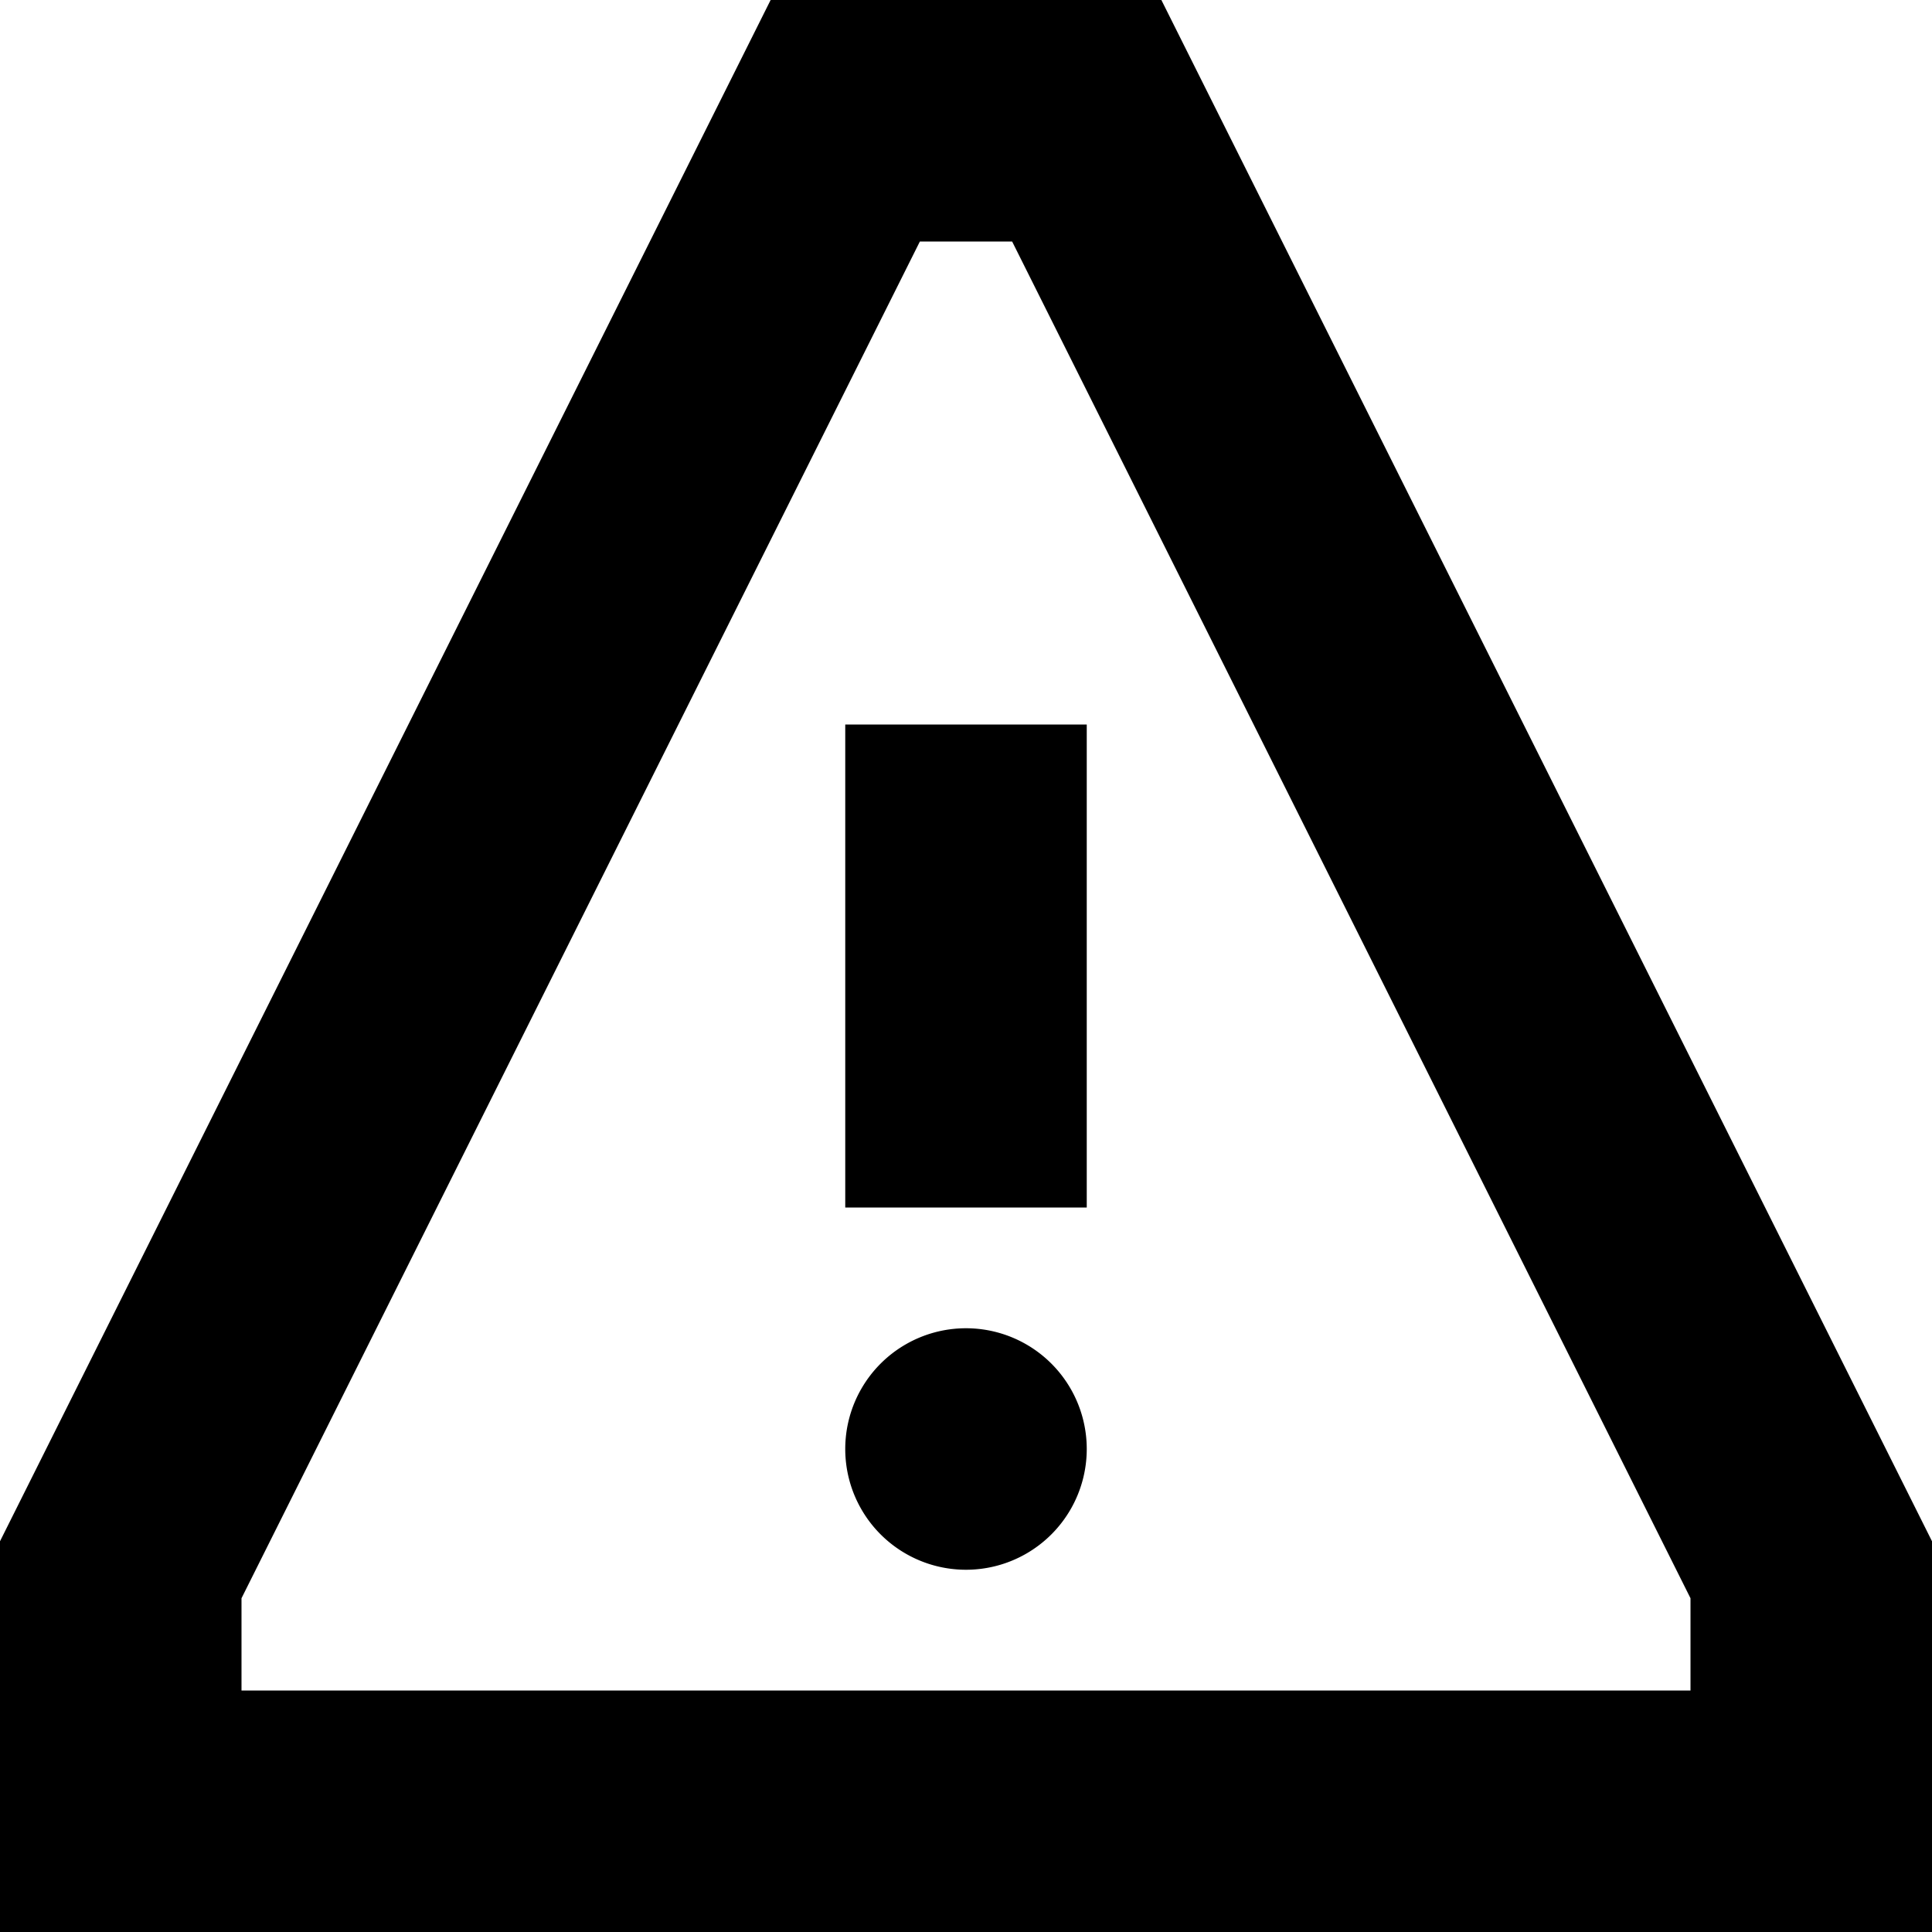
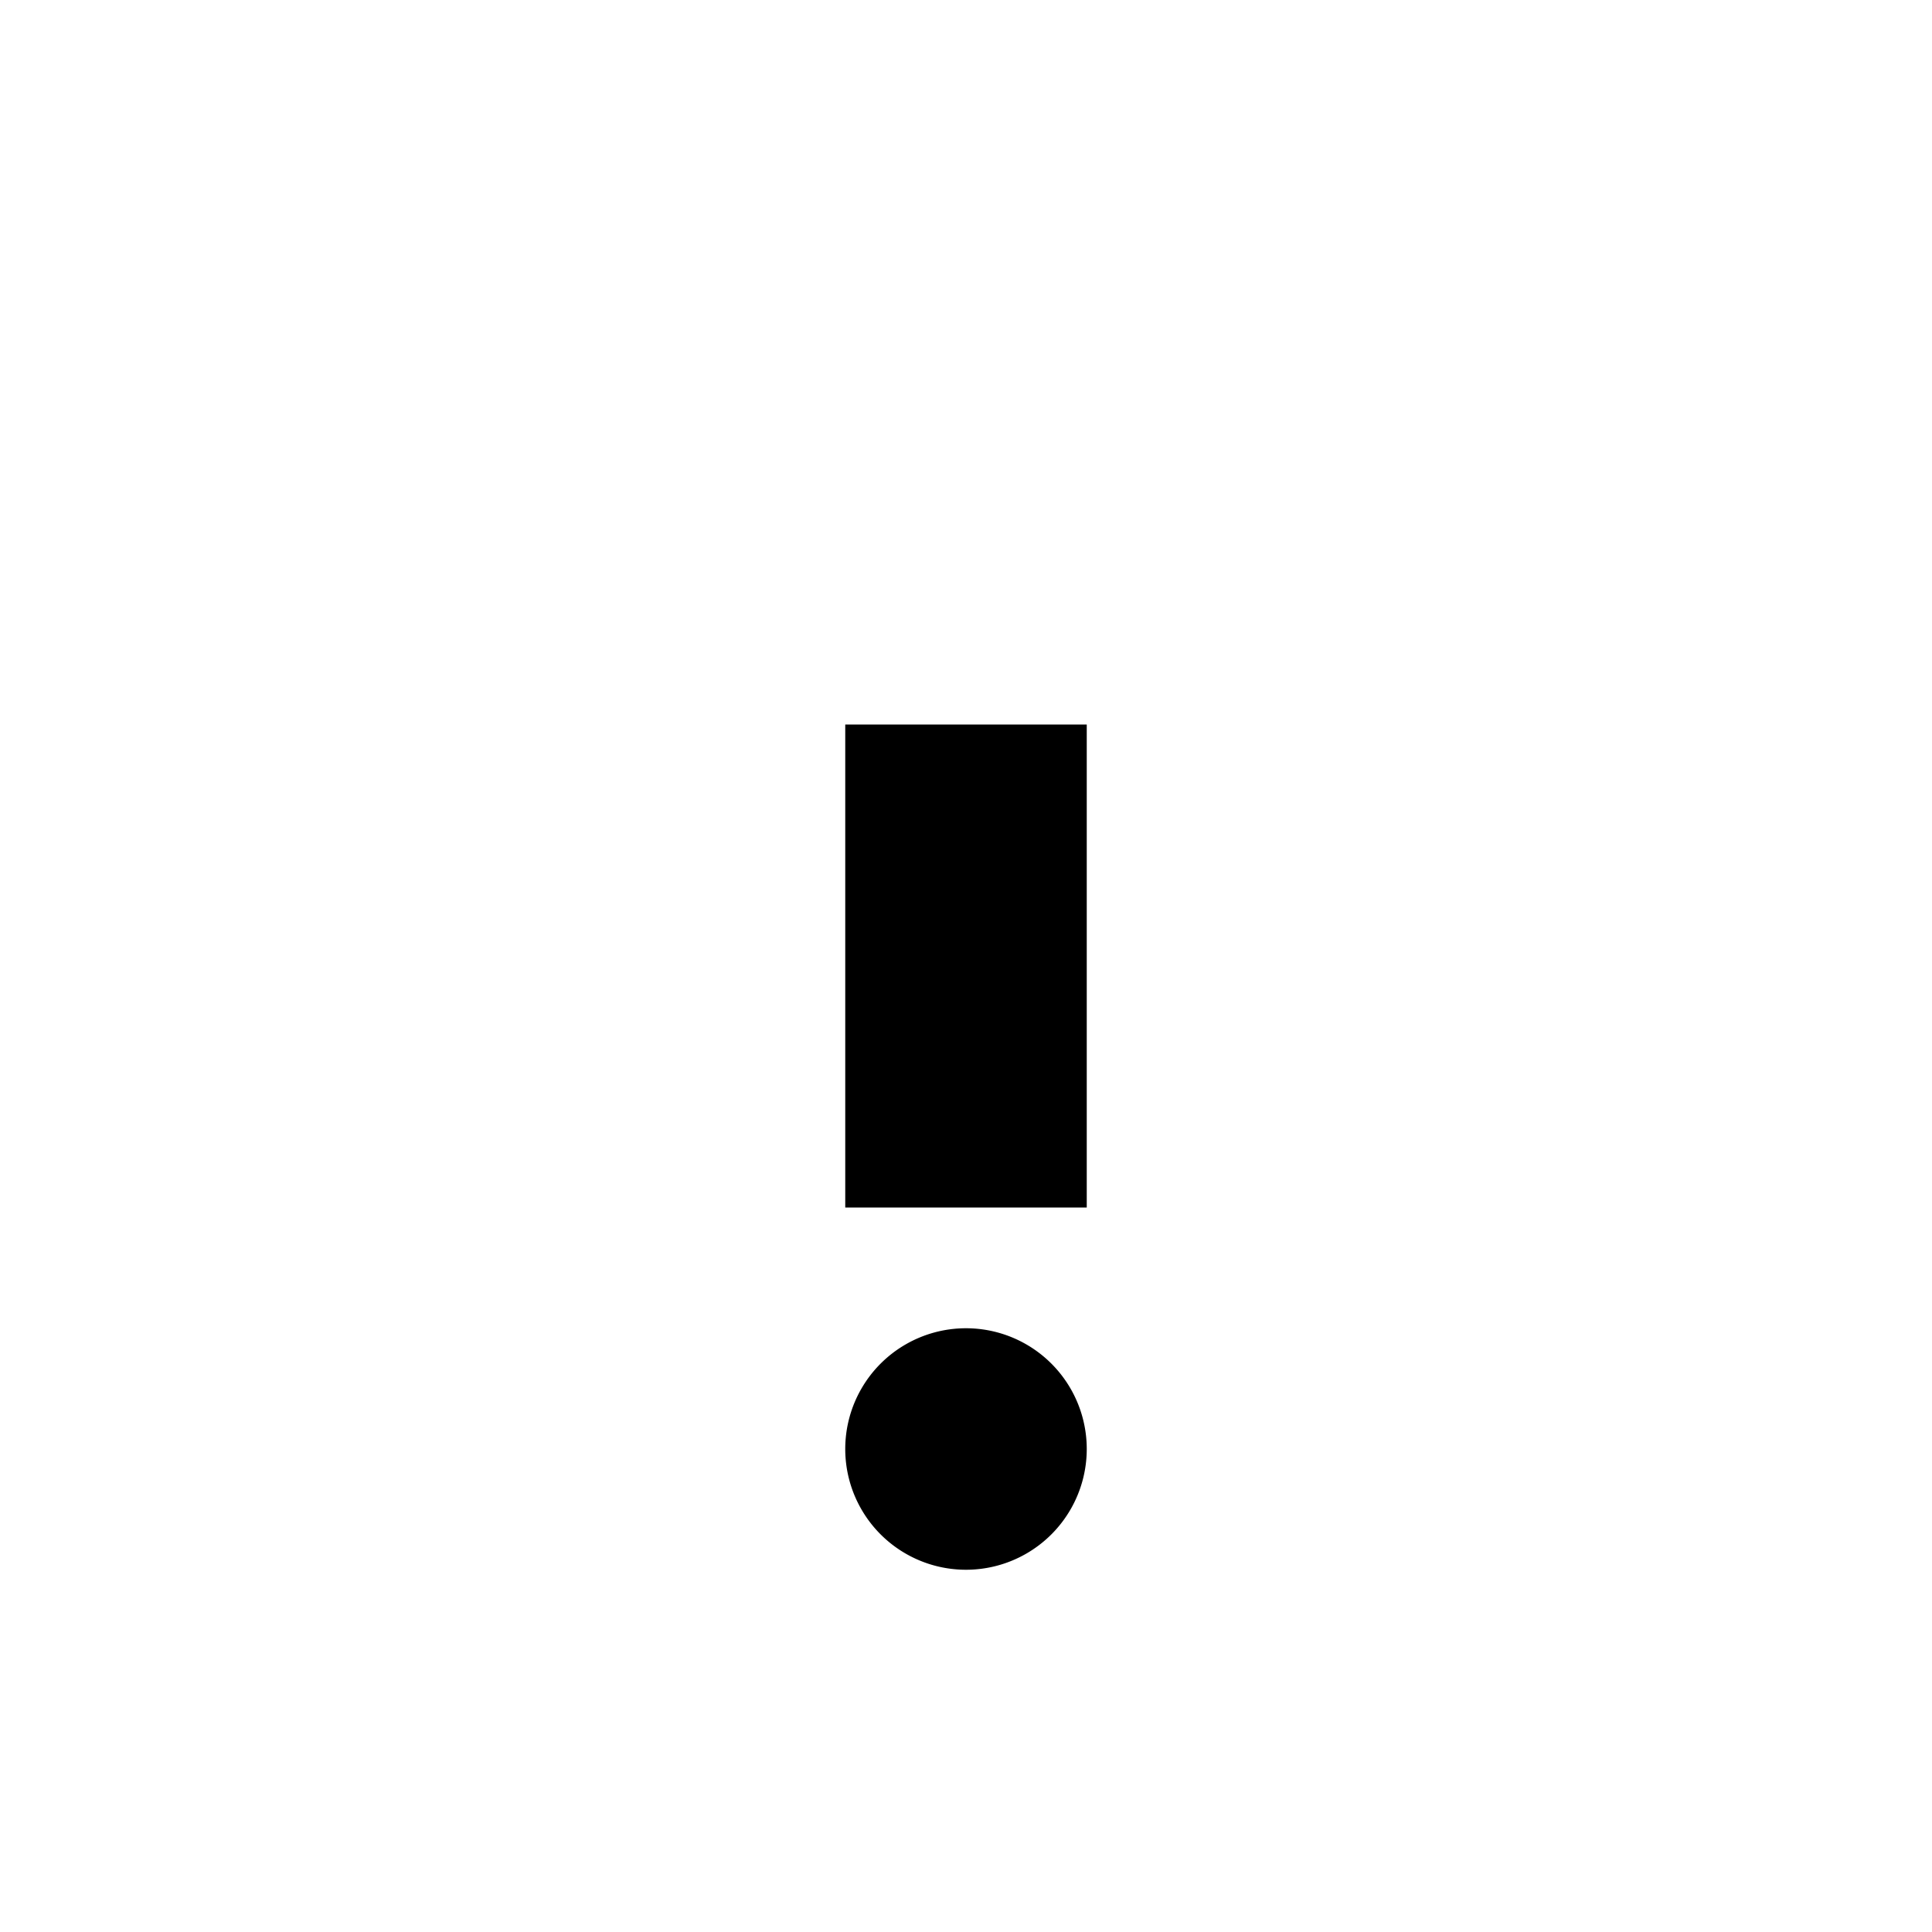
<svg xmlns="http://www.w3.org/2000/svg" width="16" height="16" fill="currentColor" viewBox="0 0 16 16">
  <path d="M7 10V6h2v4H7Zm1 3a1 1 0 1 0 0-2 1 1 0 0 0 0 2Z" />
-   <path d="M6.382 0h3.236L16 12.764V16H0v-3.236L6.382 0Zm1.236 2L2 13.236V14h12v-.764L8.382 2h-.764Z" />
</svg>